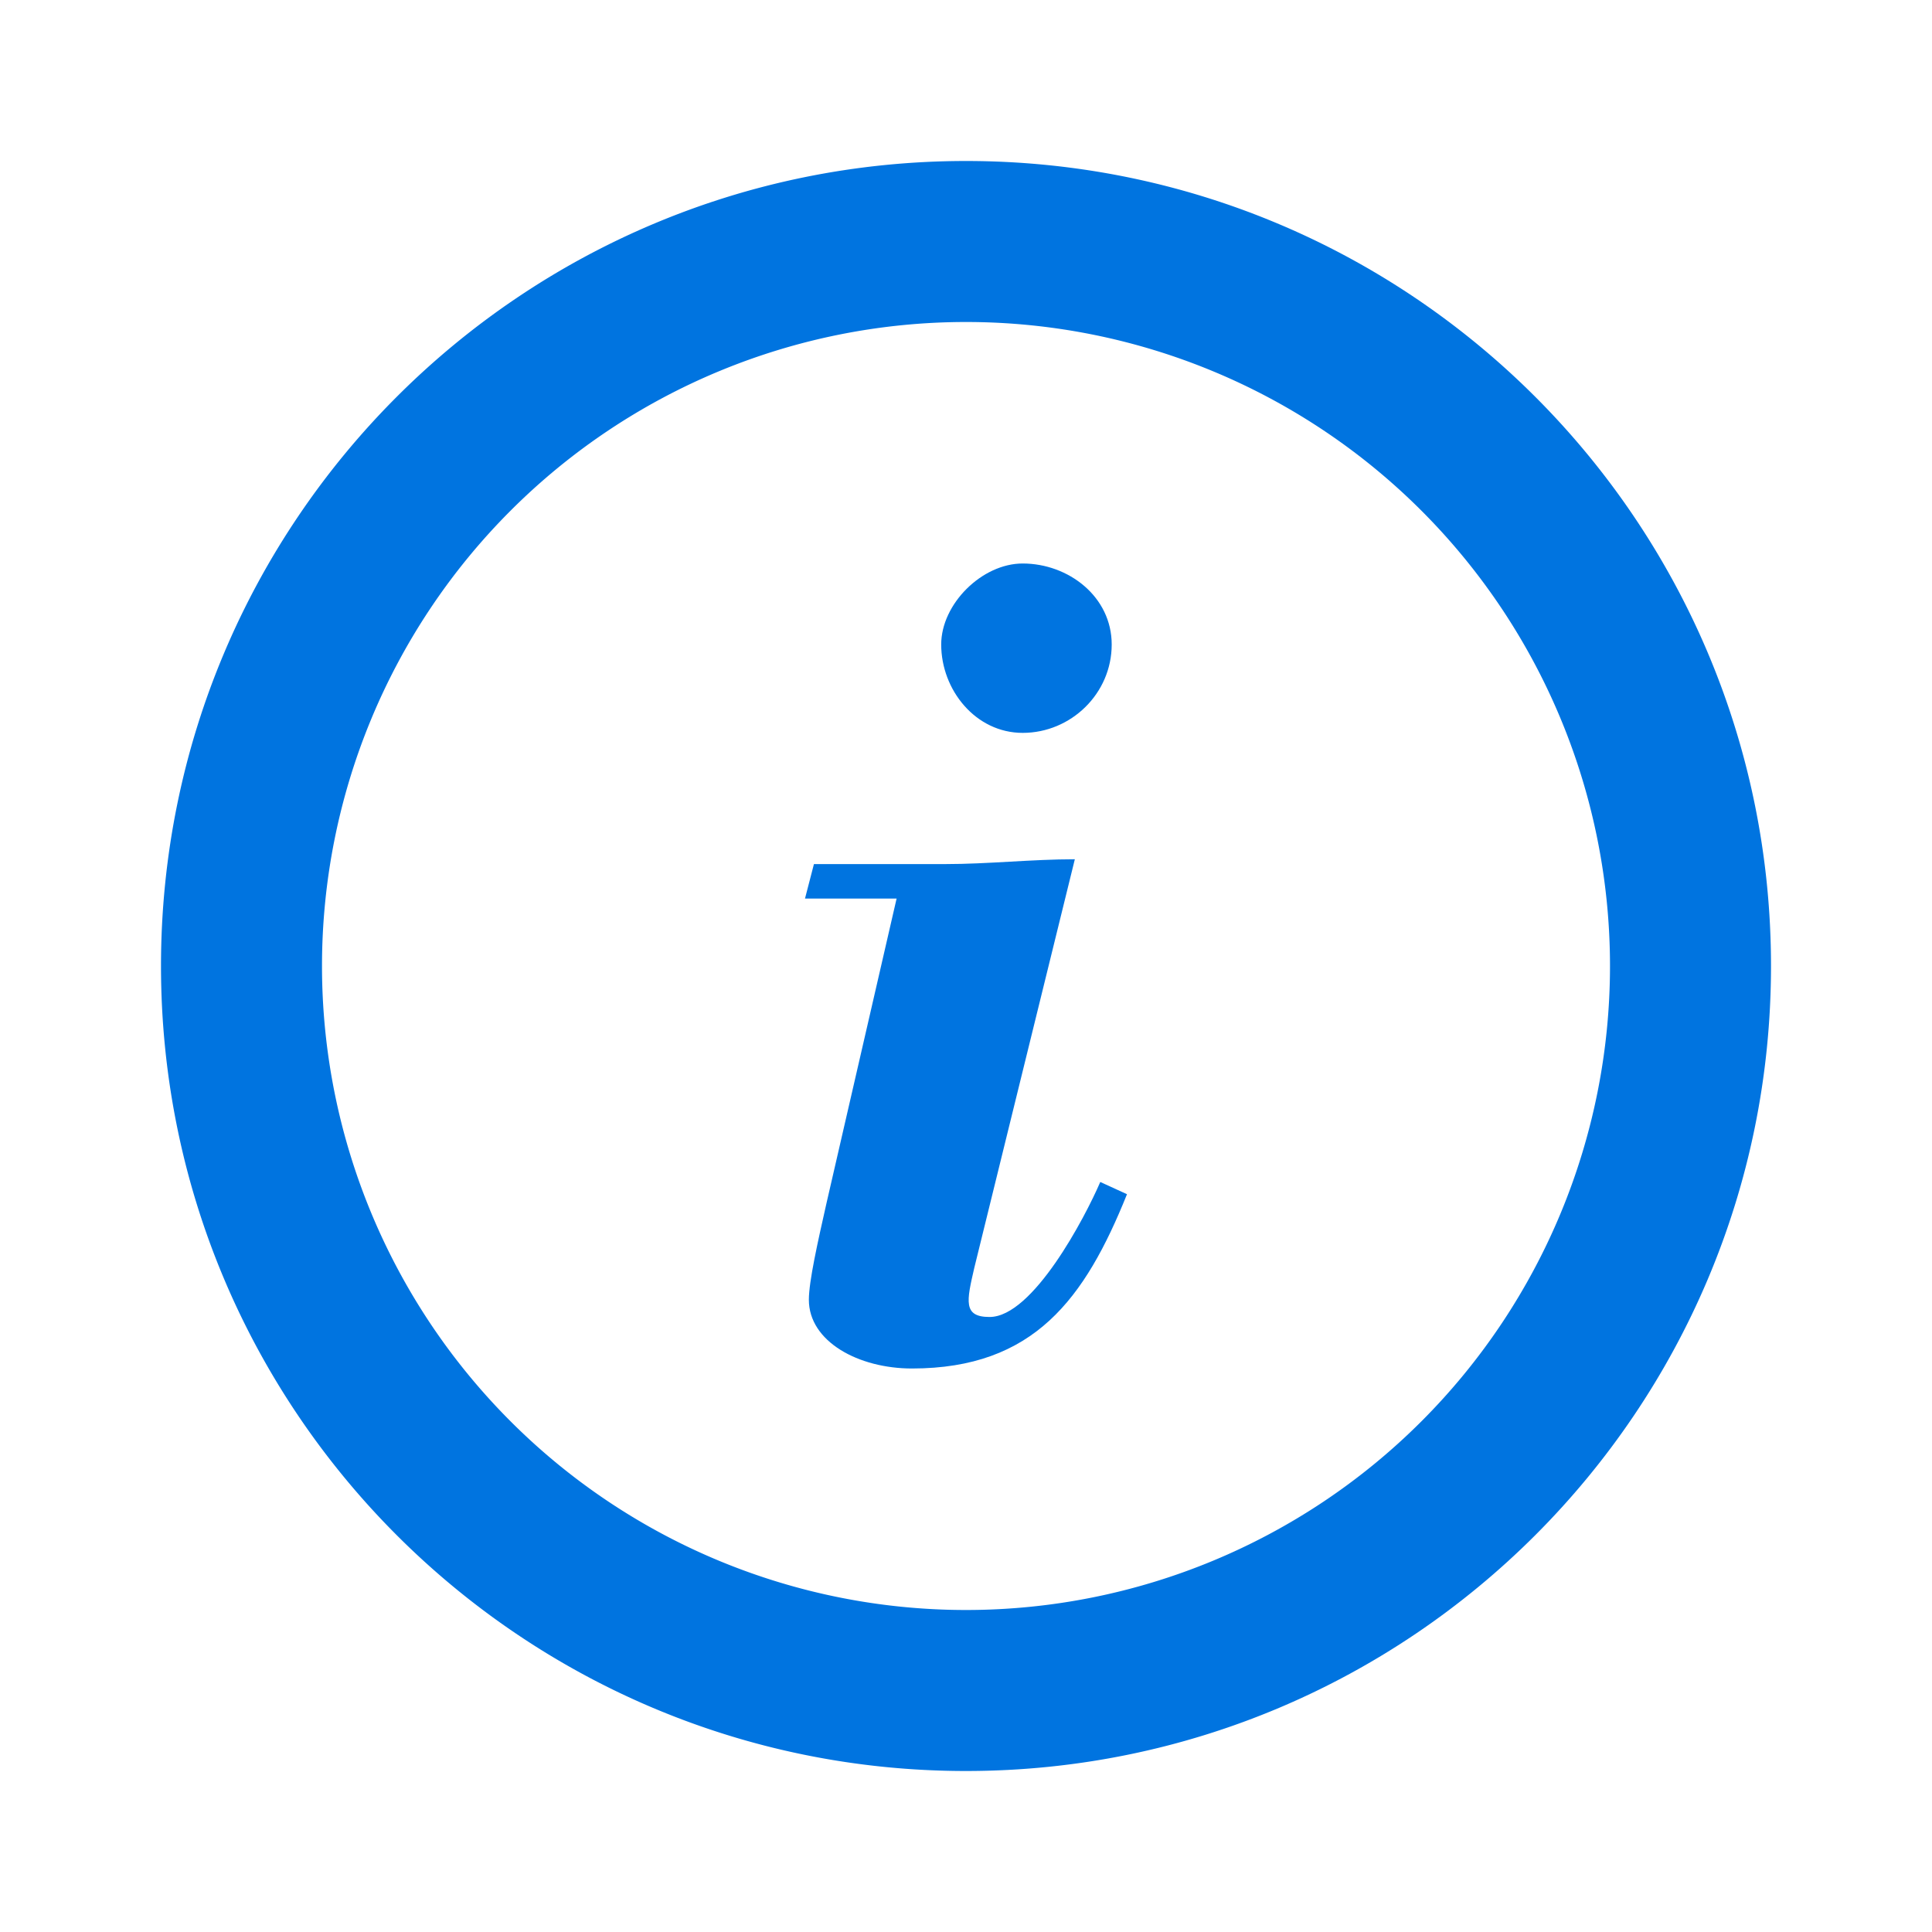
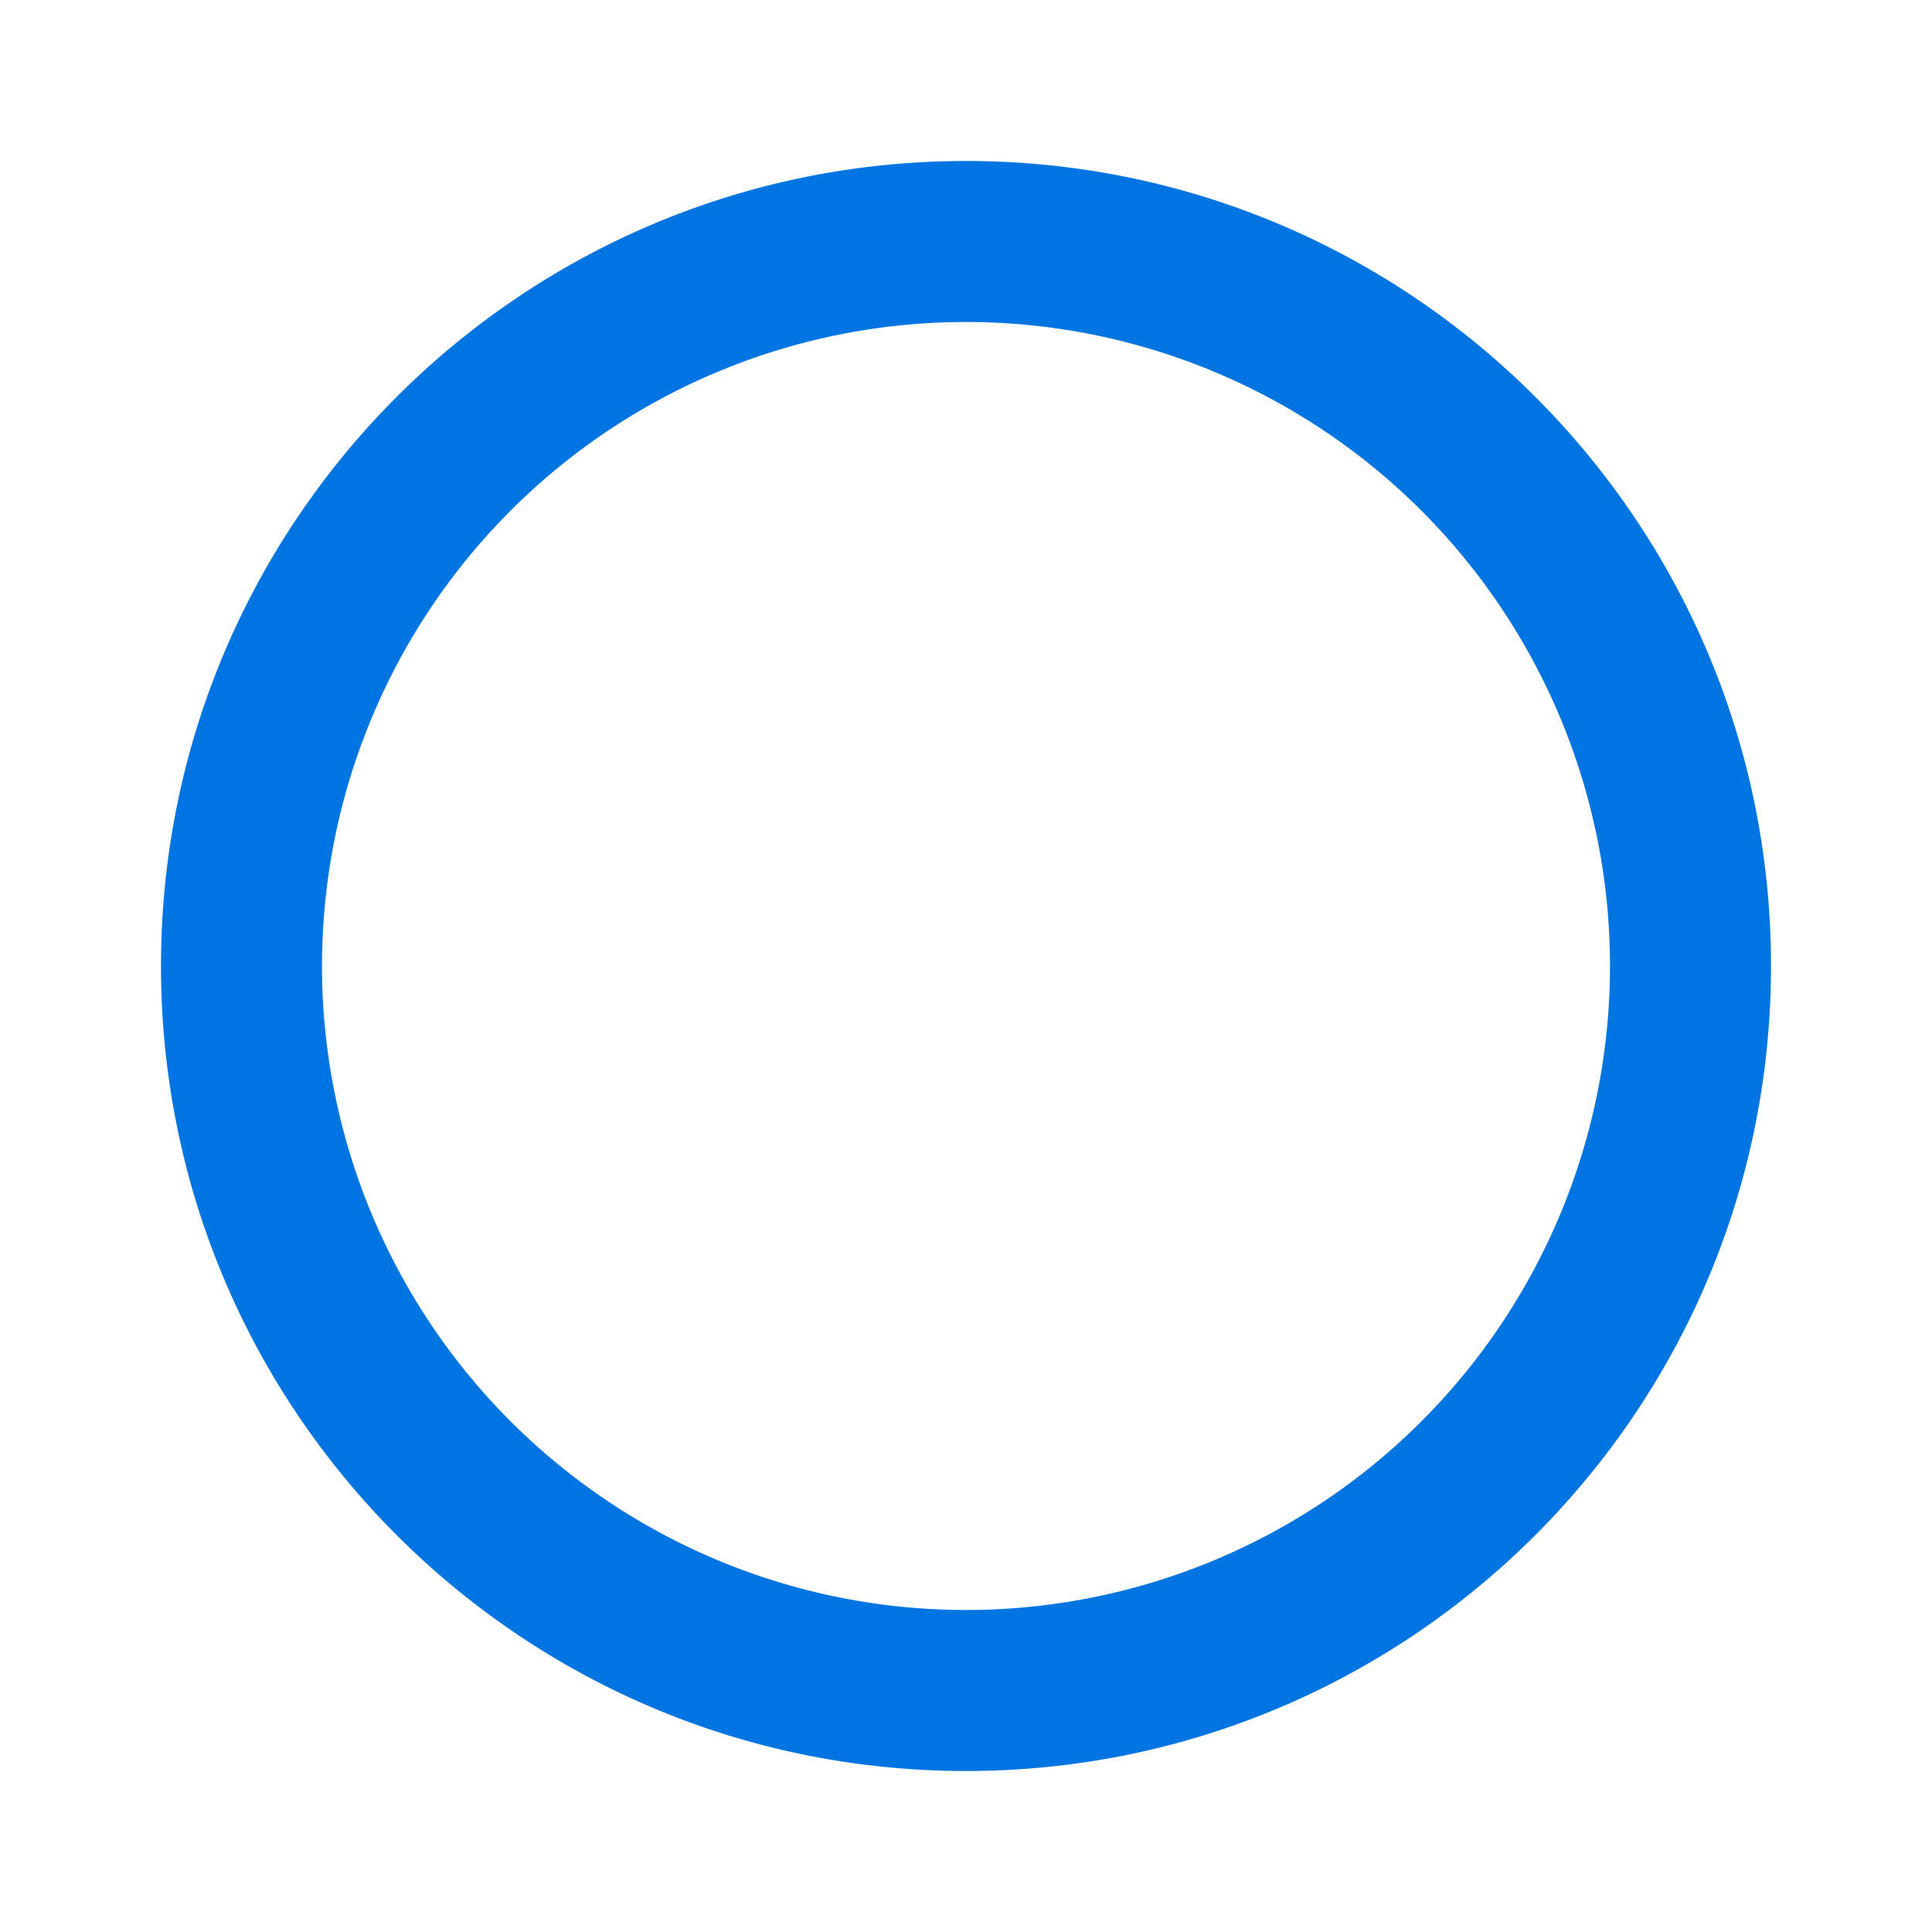
<svg xmlns="http://www.w3.org/2000/svg" fill="none" viewBox="0 0 24 24">
  <path fill-rule="evenodd" clip-rule="evenodd" d="M12 20a8 8 0 100-16 8 8 0 000 16zm0 2c5.523 0 10-4.477 10-10S17.523 2 12 2 2 6.477 2 12s4.477 10 10 10z" fill="#0074E0" />
-   <path d="M11.138 11.162l-.87 3.78c-.11.488-.22.976-.22 1.204 0 .519.616.854 1.28.854 1.518 0 2.15-.869 2.672-2.165l-.332-.152c-.19.442-.838 1.677-1.375 1.677-.332 0-.285-.198-.19-.61l1.249-5.076c-.538 0-1.075.06-1.613.06h-1.628l-.111.428h1.138zM12.704 7c-.506 0-1.012.503-1.012 1.006 0 .564.427 1.098 1.012 1.098.6 0 1.106-.488 1.106-1.098 0-.594-.537-1.006-1.106-1.006z" fill="#0074E0" />
</svg>